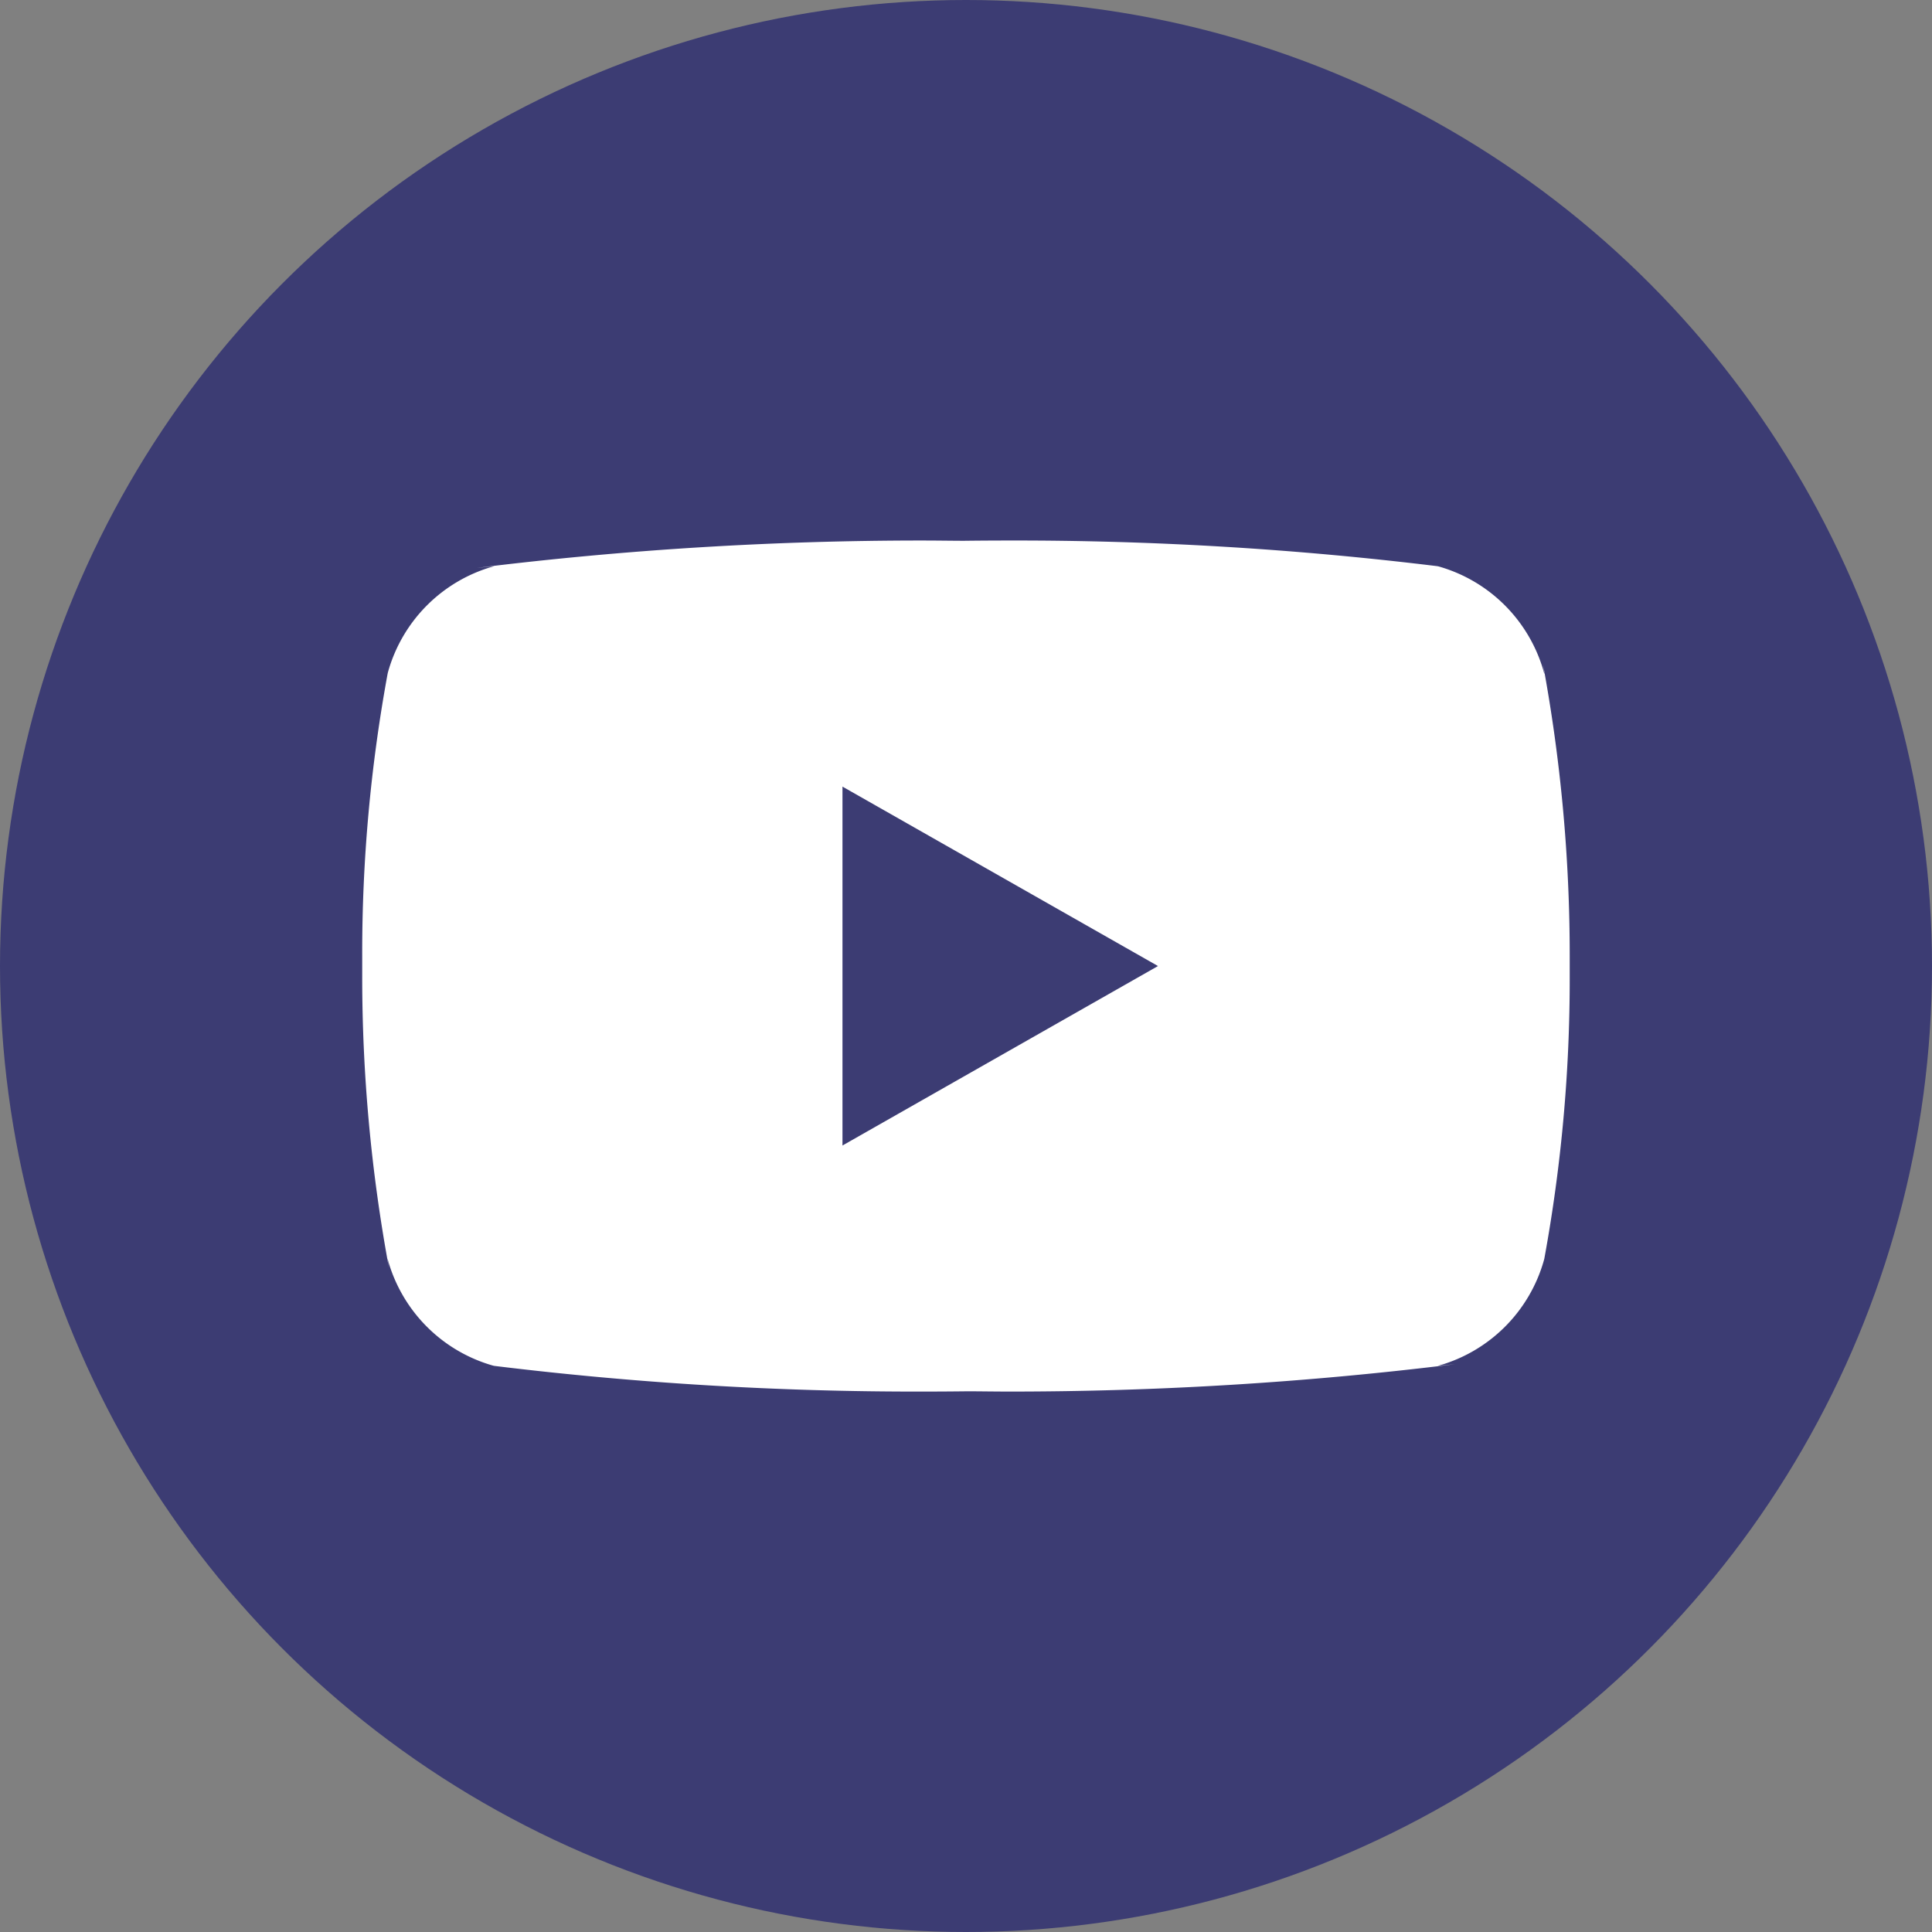
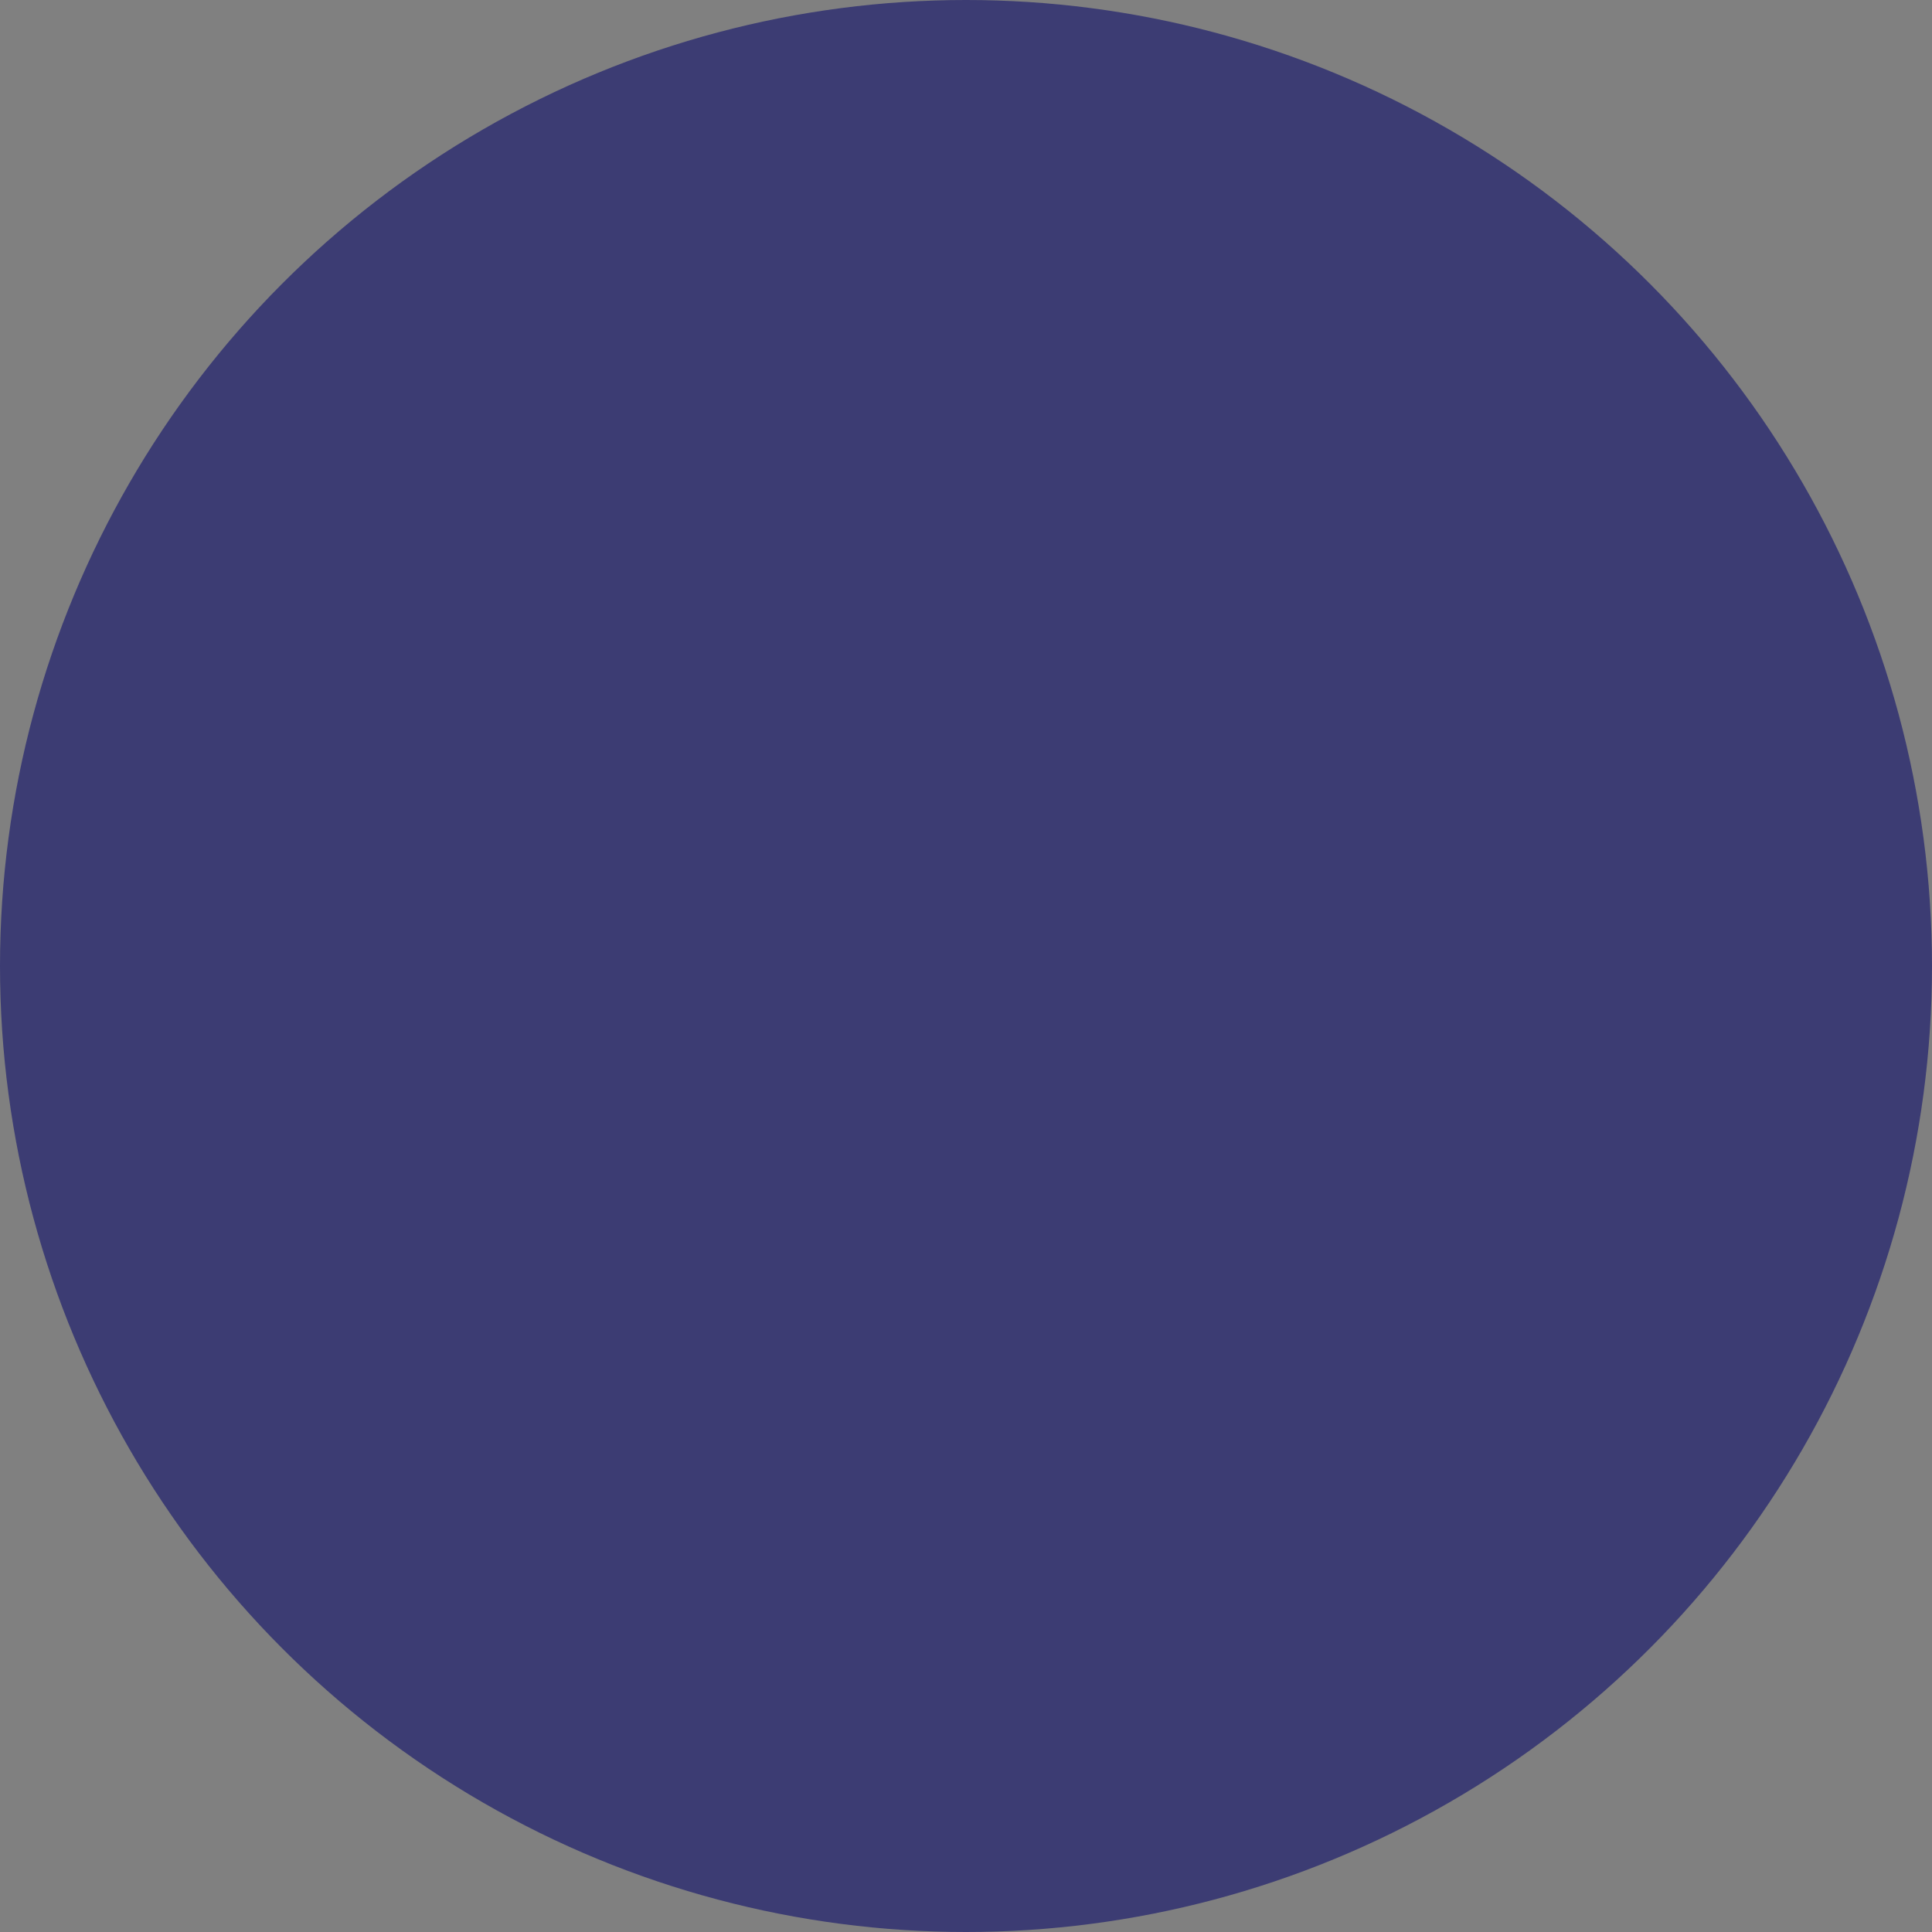
<svg xmlns="http://www.w3.org/2000/svg" width="48" height="48" viewBox="0 0 48 48">
  <rect x="0" y="0" width="48" height="48" fill="#808080" stroke="none" />
  <g id="Groupe_320" data-name="Groupe 320" transform="translate(-1090 -3981)">
    <circle id="Ellipse_47" data-name="Ellipse 47" cx="24" cy="24" r="24" transform="translate(1090 3981)" fill="#3c3c73" />
    <g id="Groupe_318" data-name="Groupe 318" transform="translate(1104.684 3994.428)">
-       <path id="youtube" d="M12.932,20.459V11.542L20.771,16ZM30.368,8.735a3.787,3.787,0,0,0-2.625-2.663l-.027-.006a86.231,86.231,0,0,0-10.634-.638q-.572,0-1.14.007H16c-.322,0-.7-.007-1.082-.007a90.083,90.083,0,0,0-11.07.681l.434-.044A3.785,3.785,0,0,0,1.638,8.707l-.006.026A38.365,38.365,0,0,0,1,15.749c0,.088,0,.176,0,.263V16c0,.074,0,.162,0,.25a39.725,39.725,0,0,0,.666,7.259l-.038-.244a3.787,3.787,0,0,0,2.625,2.663l.027.006a86.231,86.231,0,0,0,10.634.638q.57,0,1.14-.007H16c.322,0,.7.007,1.082.007a90.071,90.071,0,0,0,11.07-.681l-.434.044a3.786,3.786,0,0,0,2.646-2.643l.006-.026A38.453,38.453,0,0,0,31,16.25c0-.088,0-.176,0-.263V16c0-.074,0-.162,0-.25a39.725,39.725,0,0,0-.666-7.259l.038.244Z" transform="translate(-6.685 -5.427)" fill="#fff" />
-     </g>
+       </g>
  </g>
</svg>